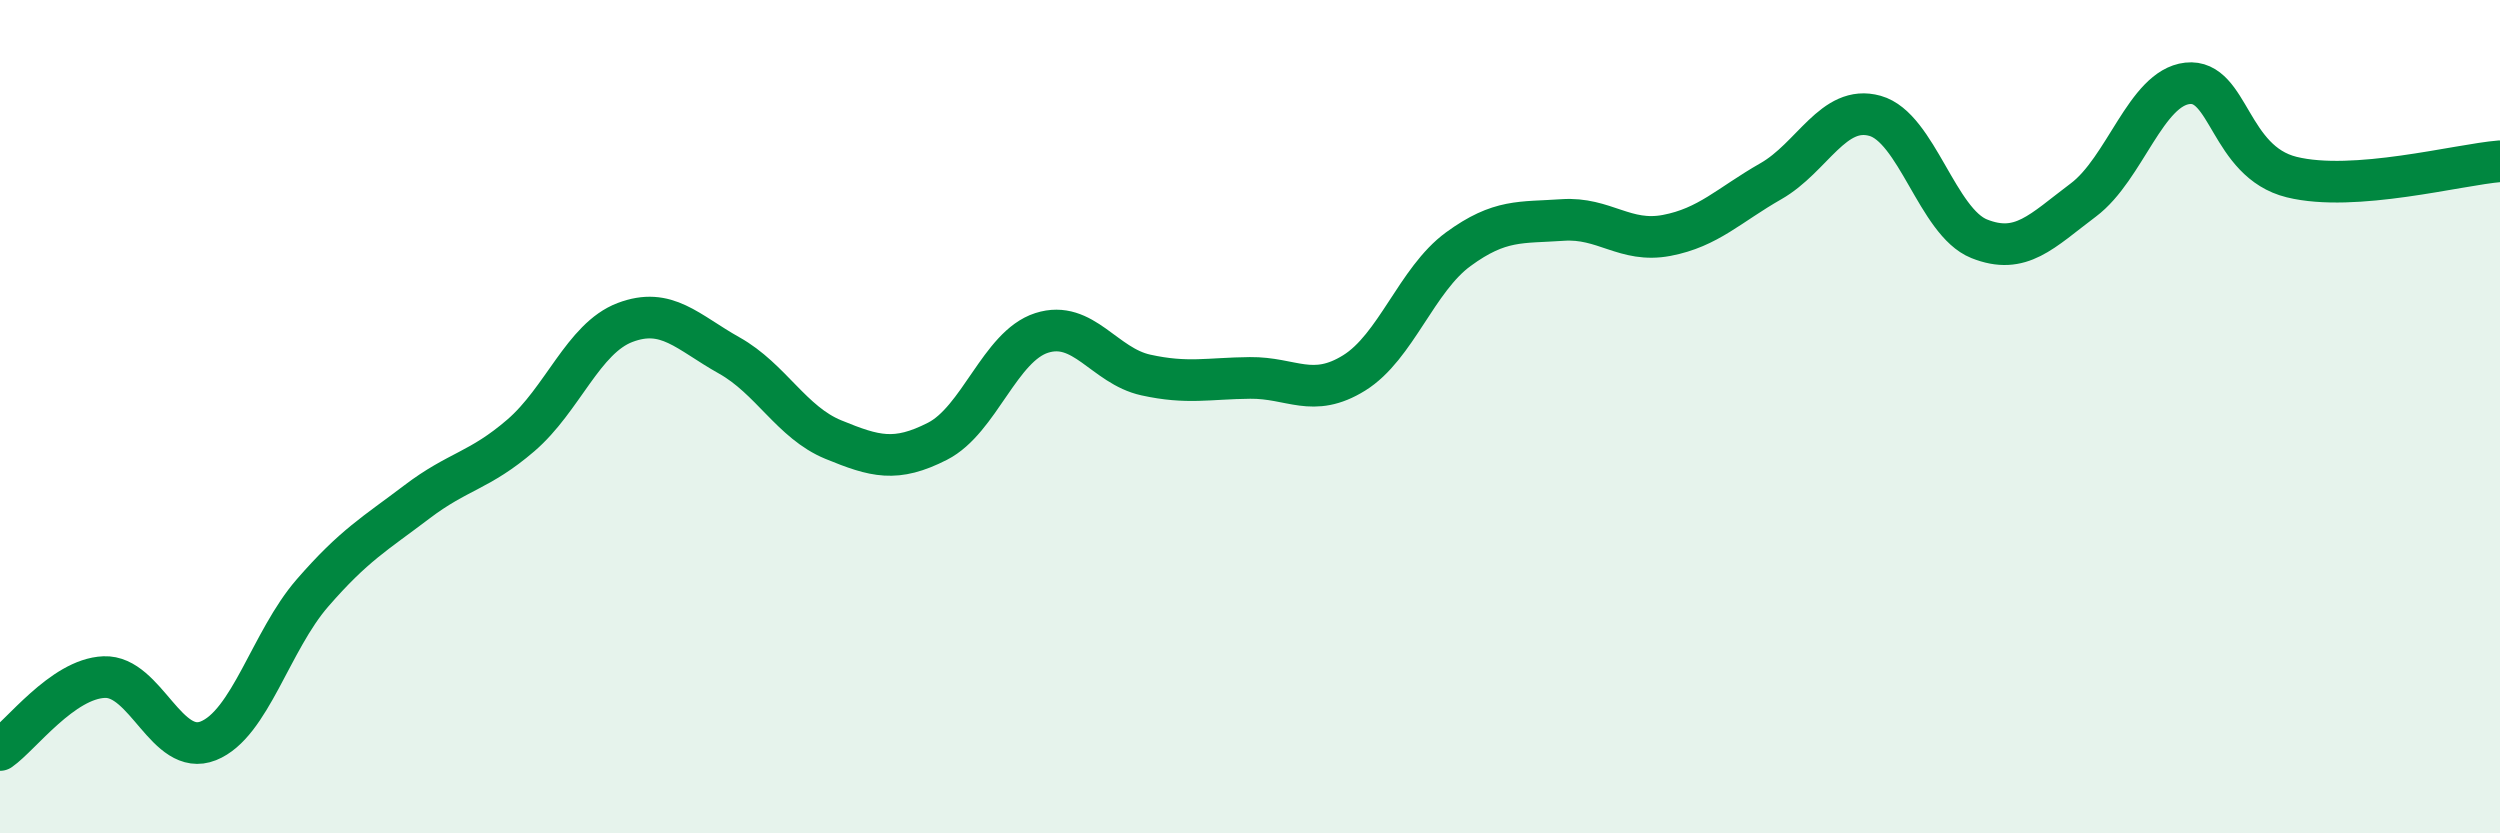
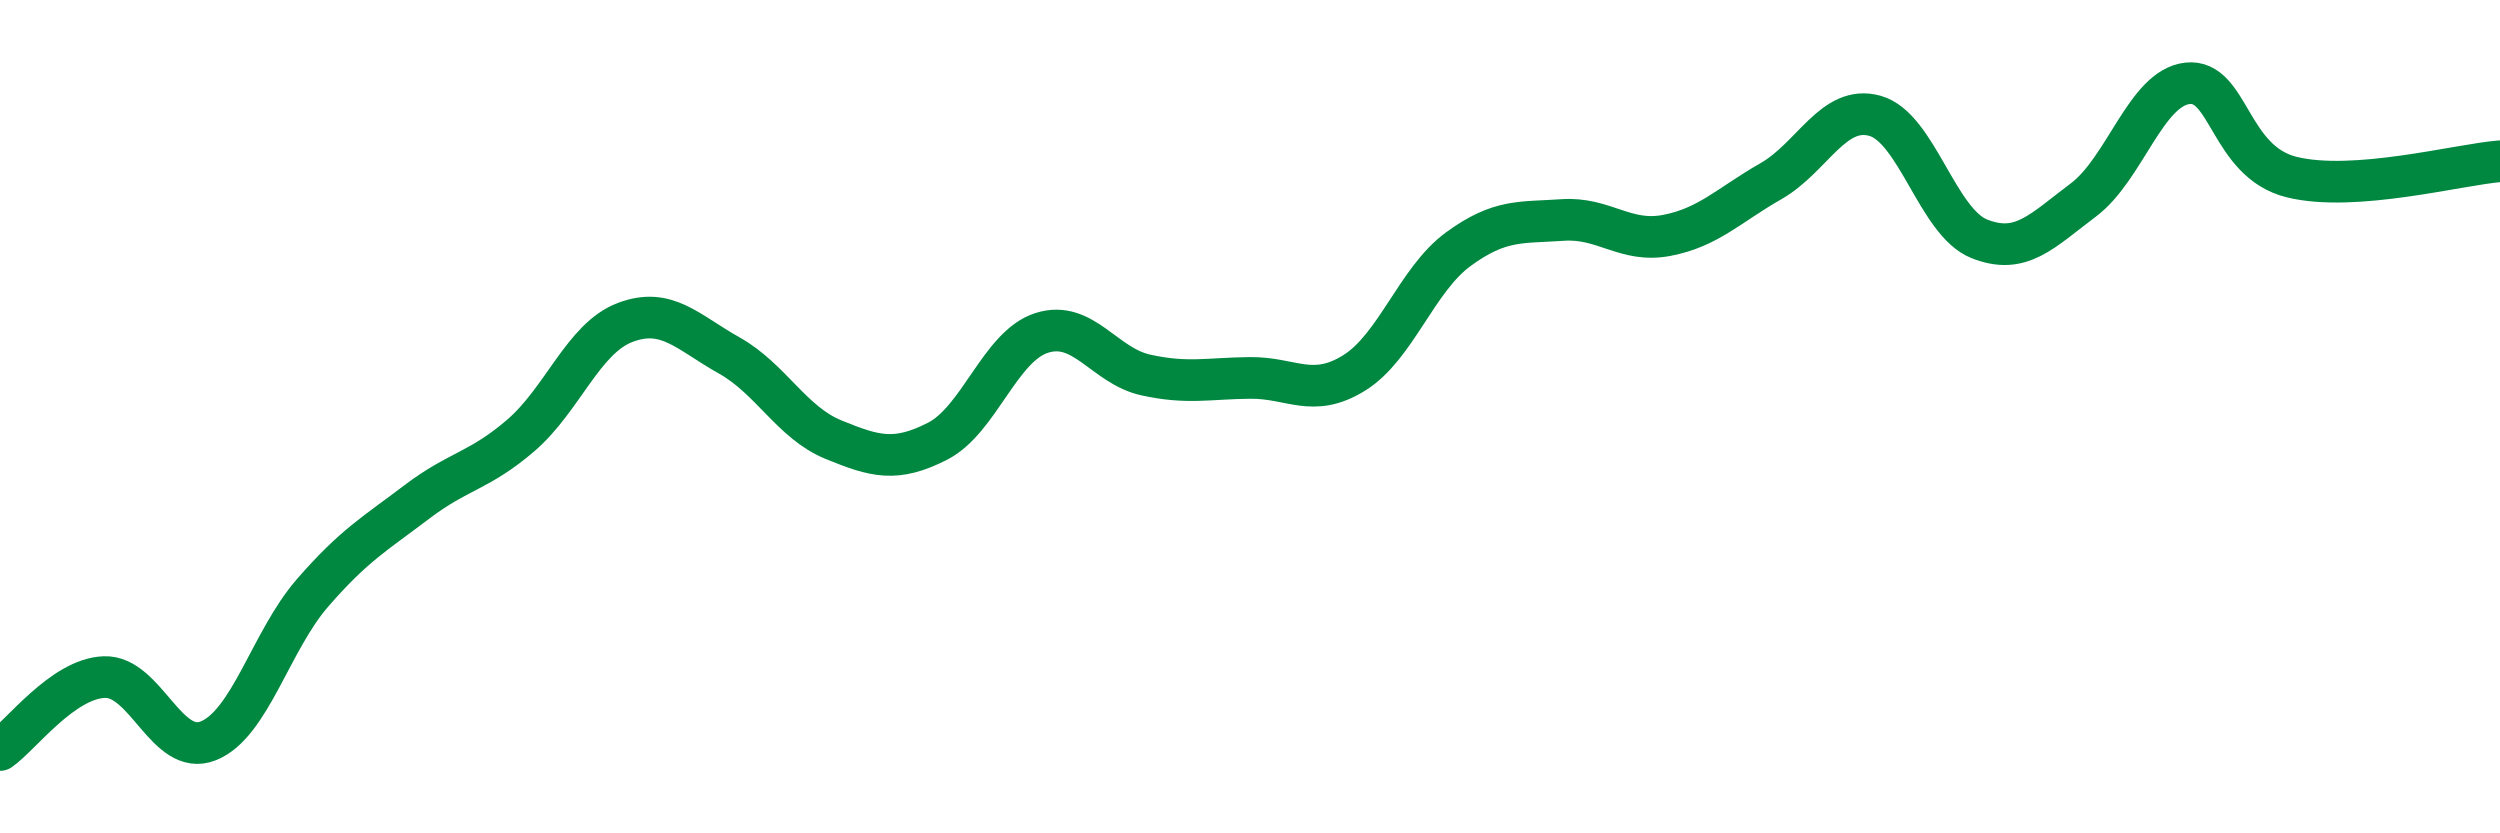
<svg xmlns="http://www.w3.org/2000/svg" width="60" height="20" viewBox="0 0 60 20">
-   <path d="M 0,18 C 0.5,17.65 1.5,16.29 2.5,16.25 C 3.5,16.21 4,18.18 5,17.78 C 6,17.38 6.5,15.38 7.5,14.23 C 8.5,13.08 9,12.81 10,12.05 C 11,11.29 11.5,11.31 12.5,10.45 C 13.5,9.59 14,8.12 15,7.74 C 16,7.36 16.5,7.97 17.5,8.53 C 18.5,9.09 19,10.14 20,10.55 C 21,10.96 21.5,11.1 22.5,10.59 C 23.5,10.08 24,8.31 25,7.99 C 26,7.67 26.5,8.78 27.5,9 C 28.5,9.22 29,9.08 30,9.07 C 31,9.06 31.5,9.57 32.5,8.95 C 33.5,8.33 34,6.71 35,5.98 C 36,5.25 36.5,5.35 37.5,5.28 C 38.5,5.21 39,5.84 40,5.65 C 41,5.46 41.5,4.92 42.5,4.35 C 43.5,3.78 44,2.5 45,2.78 C 46,3.06 46.5,5.33 47.5,5.73 C 48.5,6.13 49,5.55 50,4.8 C 51,4.05 51.5,2.11 52.5,2 C 53.5,1.89 53.5,3.88 55,4.25 C 56.5,4.62 59,3.95 60,3.87L60 20L0 20Z" fill="#008740" opacity="0.1" stroke-linecap="round" stroke-linejoin="round" />
  <path d="M 0,18 C 0.5,17.65 1.5,16.29 2.5,16.25 C 3.5,16.21 4,18.18 5,17.78 C 6,17.38 6.5,15.38 7.5,14.23 C 8.5,13.08 9,12.81 10,12.05 C 11,11.29 11.5,11.31 12.5,10.45 C 13.5,9.59 14,8.12 15,7.74 C 16,7.36 16.5,7.97 17.5,8.53 C 18.5,9.09 19,10.14 20,10.55 C 21,10.96 21.5,11.1 22.5,10.59 C 23.5,10.08 24,8.31 25,7.99 C 26,7.67 26.5,8.78 27.5,9 C 28.5,9.22 29,9.08 30,9.07 C 31,9.06 31.5,9.57 32.5,8.95 C 33.5,8.33 34,6.71 35,5.98 C 36,5.25 36.5,5.35 37.5,5.28 C 38.5,5.21 39,5.84 40,5.65 C 41,5.46 41.5,4.92 42.5,4.35 C 43.5,3.78 44,2.5 45,2.78 C 46,3.06 46.5,5.33 47.5,5.73 C 48.5,6.13 49,5.55 50,4.8 C 51,4.05 51.5,2.11 52.5,2 C 53.5,1.89 53.5,3.88 55,4.25 C 56.5,4.62 59,3.95 60,3.87" stroke="#008740" stroke-width="1" fill="none" stroke-linecap="round" stroke-linejoin="round" />
</svg>